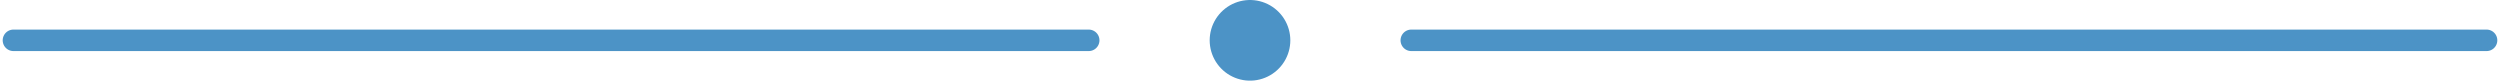
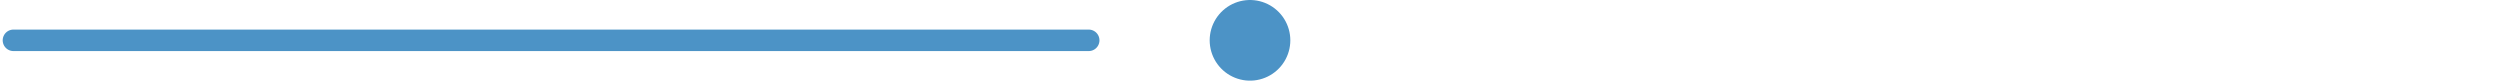
<svg xmlns="http://www.w3.org/2000/svg" width="186" height="6" viewBox="0 0 186 6" fill="none">
  <path d="M1 3H81" stroke="#4C93C6" stroke-width="1.6" stroke-linecap="round" />
  <path d="M93 3H93" stroke="#4C93C6" stroke-width="6" stroke-linecap="round" />
-   <path d="M105 3H185" stroke="#4C93C6" stroke-width="1.6" stroke-linecap="round" />
</svg>